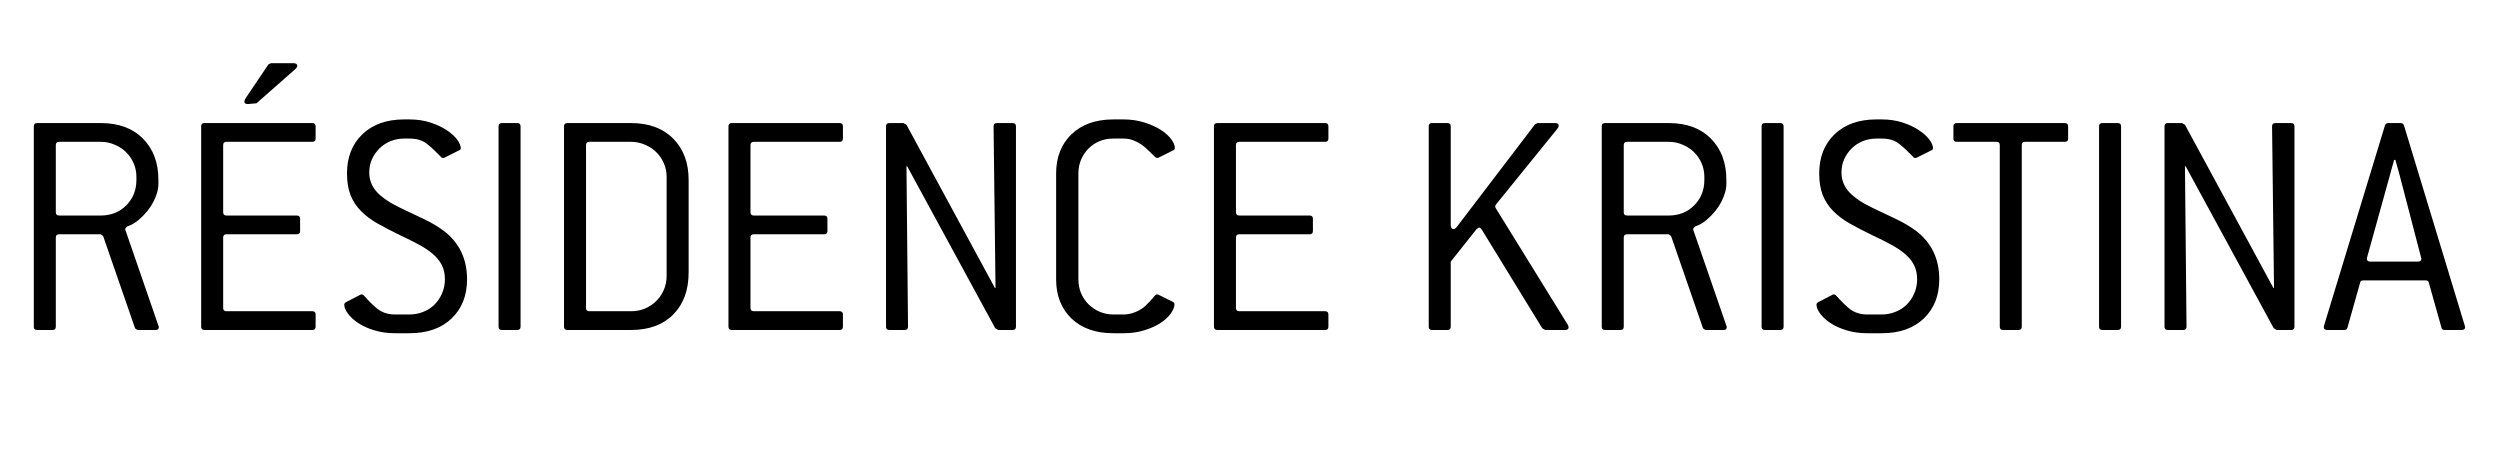
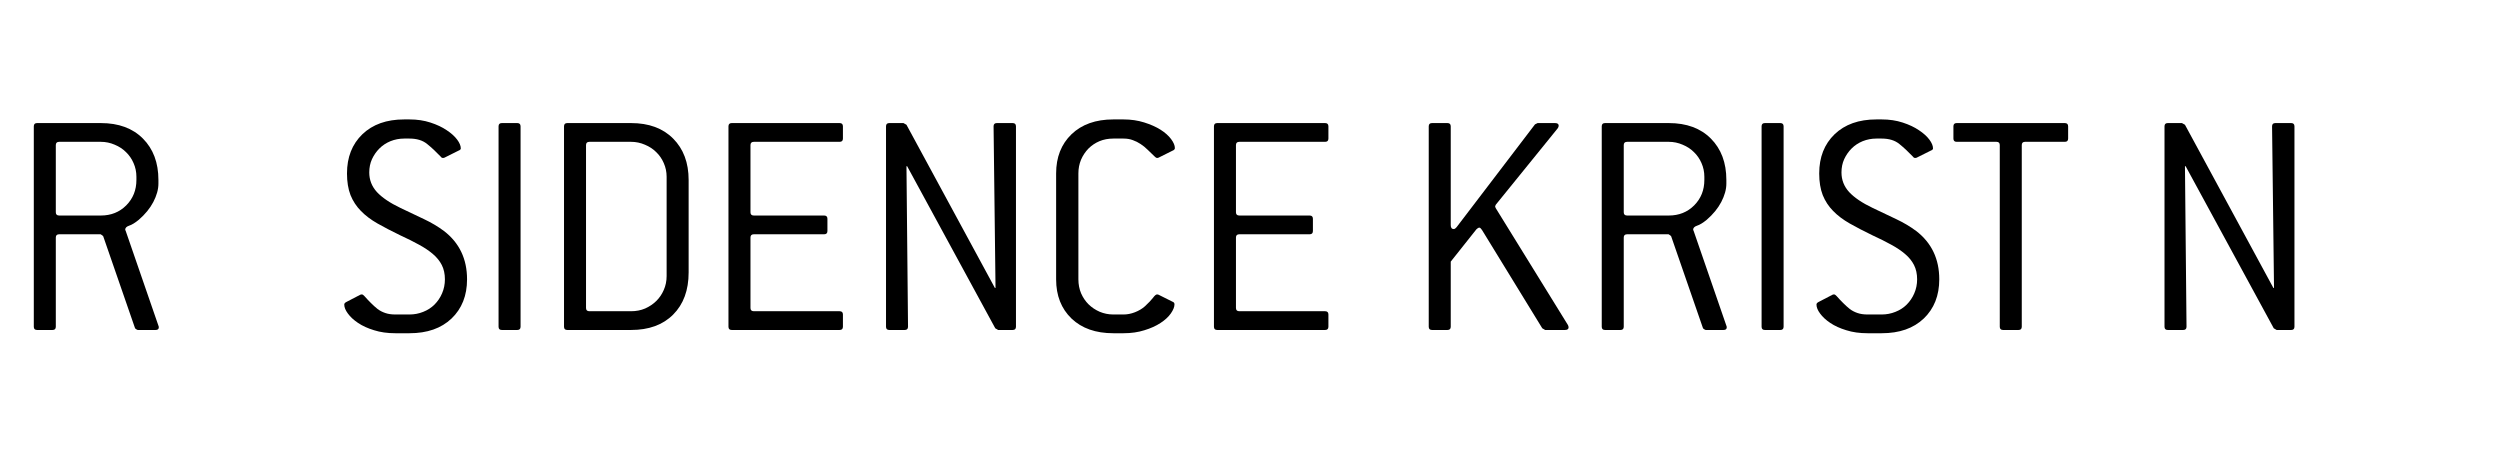
<svg xmlns="http://www.w3.org/2000/svg" width="400" zoomAndPan="magnify" viewBox="0 0 300 56.25" height="75" preserveAspectRatio="xMidYMid meet" version="1.0">
  <defs>
    <g />
  </defs>
  <g fill="#000" fill-opacity="1">
    <g transform="translate(0.822, 39.597)">
      <g>
        <path d="M 15.547 -18.391 C 15.547 -18.973 15.43 -19.52 15.203 -20.031 C 14.984 -20.539 14.68 -20.977 14.297 -21.344 C 13.922 -21.719 13.469 -22.016 12.938 -22.234 C 12.414 -22.461 11.863 -22.578 11.281 -22.578 L 6.281 -22.578 C 6.008 -22.578 5.875 -22.445 5.875 -22.188 L 5.875 -14.125 C 5.875 -13.863 6.008 -13.734 6.281 -13.734 L 11.281 -13.734 C 12.5 -13.734 13.516 -14.141 14.328 -14.953 C 15.141 -15.773 15.547 -16.789 15.547 -18 Z M 18.188 -0.516 C 18.219 -0.461 18.234 -0.395 18.234 -0.312 C 18.234 -0.102 18.102 0 17.844 0 L 15.703 0 C 15.492 -0.082 15.379 -0.176 15.359 -0.281 L 11.562 -11.25 C 11.508 -11.32 11.406 -11.398 11.25 -11.484 L 6.281 -11.484 C 6.008 -11.484 5.875 -11.352 5.875 -11.094 L 5.875 -0.391 C 5.875 -0.129 5.742 0 5.484 0 L 3.625 0 C 3.363 0 3.234 -0.129 3.234 -0.391 L 3.234 -24.438 C 3.234 -24.695 3.363 -24.828 3.625 -24.828 L 11.281 -24.828 C 13.414 -24.828 15.098 -24.207 16.328 -22.969 C 17.566 -21.727 18.188 -20.07 18.188 -18 L 18.188 -17.562 C 18.188 -16.875 17.984 -16.141 17.578 -15.359 C 17.172 -14.586 16.586 -13.875 15.828 -13.219 C 15.379 -12.852 14.992 -12.617 14.672 -12.516 C 14.359 -12.41 14.203 -12.25 14.203 -12.031 C 14.203 -12.008 14.207 -11.988 14.219 -11.969 C 14.238 -11.957 14.25 -11.941 14.25 -11.922 Z M 18.188 -0.516 " />
      </g>
    </g>
  </g>
  <g fill="#000" fill-opacity="1">
    <g transform="translate(20.952, 39.597)">
      <g>
-         <path d="M 16.922 -0.391 C 16.922 -0.129 16.789 0 16.531 0 L 3.578 0 C 3.316 0 3.188 -0.129 3.188 -0.391 L 3.188 -24.438 C 3.188 -24.695 3.316 -24.828 3.578 -24.828 L 16.531 -24.828 C 16.789 -24.828 16.922 -24.695 16.922 -24.438 L 16.922 -22.969 C 16.922 -22.707 16.789 -22.578 16.531 -22.578 L 6.234 -22.578 C 5.961 -22.578 5.828 -22.445 5.828 -22.188 L 5.828 -14.125 C 5.828 -13.863 5.961 -13.734 6.234 -13.734 L 14.672 -13.734 C 14.93 -13.734 15.062 -13.602 15.062 -13.344 L 15.062 -11.875 C 15.062 -11.613 14.93 -11.484 14.672 -11.484 L 6.234 -11.484 C 5.961 -11.484 5.828 -11.352 5.828 -11.094 L 5.828 -2.641 C 5.828 -2.379 5.961 -2.25 6.234 -2.25 L 16.531 -2.25 C 16.789 -2.25 16.922 -2.117 16.922 -1.859 Z M 9.828 -27.203 L 8.797 -27.109 C 8.516 -27.109 8.375 -27.203 8.375 -27.391 C 8.375 -27.492 8.41 -27.613 8.484 -27.75 L 11.25 -31.859 L 11.562 -32.016 L 14.25 -32.016 C 14.562 -32.016 14.719 -31.906 14.719 -31.688 C 14.719 -31.582 14.656 -31.469 14.531 -31.344 Z M 9.828 -27.203 " />
-       </g>
+         </g>
    </g>
  </g>
  <g fill="#000" fill-opacity="1">
    <g transform="translate(39.858, 39.597)">
      <g>
        <path d="M 8.641 -22.969 C 8.066 -22.969 7.52 -22.863 7 -22.656 C 6.488 -22.445 6.047 -22.156 5.672 -21.781 C 5.305 -21.414 5.008 -20.988 4.781 -20.5 C 4.562 -20.02 4.453 -19.488 4.453 -18.906 C 4.453 -18.008 4.758 -17.223 5.375 -16.547 C 6 -15.879 6.941 -15.242 8.203 -14.641 C 9.203 -14.172 10.145 -13.723 11.031 -13.297 C 11.914 -12.879 12.711 -12.406 13.422 -11.875 C 15.266 -10.457 16.188 -8.523 16.188 -6.078 C 16.188 -4.129 15.566 -2.562 14.328 -1.375 C 13.086 -0.195 11.406 0.391 9.281 0.391 L 7.578 0.391 C 6.629 0.391 5.781 0.27 5.031 0.031 C 4.281 -0.195 3.641 -0.488 3.109 -0.844 C 2.586 -1.195 2.18 -1.57 1.891 -1.969 C 1.598 -2.363 1.453 -2.723 1.453 -3.047 C 1.453 -3.172 1.535 -3.273 1.703 -3.359 L 3.359 -4.219 C 3.41 -4.25 3.473 -4.266 3.547 -4.266 C 3.629 -4.266 3.688 -4.242 3.719 -4.203 C 3.758 -4.16 3.812 -4.113 3.875 -4.062 C 4.133 -3.77 4.395 -3.492 4.656 -3.234 C 4.914 -2.973 5.18 -2.734 5.453 -2.516 C 5.734 -2.305 6.047 -2.145 6.391 -2.031 C 6.734 -1.914 7.129 -1.859 7.578 -1.859 L 9.281 -1.859 C 9.852 -1.859 10.398 -1.961 10.922 -2.172 C 11.453 -2.379 11.906 -2.672 12.281 -3.047 C 12.664 -3.43 12.969 -3.879 13.188 -4.391 C 13.414 -4.91 13.531 -5.473 13.531 -6.078 C 13.531 -6.734 13.406 -7.305 13.156 -7.797 C 12.906 -8.285 12.551 -8.723 12.094 -9.109 C 11.633 -9.504 11.078 -9.879 10.422 -10.234 C 9.766 -10.598 9.016 -10.973 8.172 -11.359 C 7.141 -11.859 6.227 -12.332 5.438 -12.781 C 4.656 -13.227 3.992 -13.727 3.453 -14.281 C 2.91 -14.832 2.492 -15.469 2.203 -16.188 C 1.922 -16.914 1.781 -17.781 1.781 -18.781 C 1.781 -20.727 2.395 -22.297 3.625 -23.484 C 4.863 -24.672 6.535 -25.266 8.641 -25.266 L 9.281 -25.266 C 10.195 -25.266 11.035 -25.141 11.797 -24.891 C 12.566 -24.641 13.219 -24.332 13.75 -23.969 C 14.289 -23.613 14.707 -23.238 15 -22.844 C 15.289 -22.457 15.438 -22.102 15.438 -21.781 C 15.438 -21.676 15.344 -21.586 15.156 -21.516 L 13.5 -20.688 C 13.445 -20.656 13.379 -20.641 13.297 -20.641 C 13.191 -20.641 13.102 -20.691 13.031 -20.797 C 12.477 -21.379 11.938 -21.883 11.406 -22.312 C 10.875 -22.75 10.164 -22.969 9.281 -22.969 Z M 8.641 -22.969 " />
      </g>
    </g>
  </g>
  <g fill="#000" fill-opacity="1">
    <g transform="translate(56.593, 39.597)">
      <g>
        <path d="M 5.875 -0.391 C 5.875 -0.129 5.742 0 5.484 0 L 3.625 0 C 3.363 0 3.234 -0.129 3.234 -0.391 L 3.234 -24.438 C 3.234 -24.695 3.363 -24.828 3.625 -24.828 L 5.484 -24.828 C 5.742 -24.828 5.875 -24.695 5.875 -24.438 Z M 5.875 -0.391 " />
      </g>
    </g>
  </g>
  <g fill="#000" fill-opacity="1">
    <g transform="translate(64.448, 39.597)">
      <g>
        <path d="M 15.547 -18.391 C 15.547 -18.973 15.43 -19.52 15.203 -20.031 C 14.984 -20.539 14.68 -20.977 14.297 -21.344 C 13.922 -21.719 13.469 -22.016 12.938 -22.234 C 12.414 -22.461 11.863 -22.578 11.281 -22.578 L 6.281 -22.578 C 6.008 -22.578 5.875 -22.445 5.875 -22.188 L 5.875 -2.641 C 5.875 -2.379 6.008 -2.25 6.281 -2.25 L 11.281 -2.25 C 11.895 -2.25 12.457 -2.359 12.969 -2.578 C 13.477 -2.805 13.922 -3.102 14.297 -3.469 C 14.68 -3.844 14.984 -4.285 15.203 -4.797 C 15.43 -5.305 15.547 -5.863 15.547 -6.469 Z M 18.188 -6.906 C 18.188 -4.77 17.566 -3.082 16.328 -1.844 C 15.098 -0.613 13.414 0 11.281 0 L 3.625 0 C 3.363 0 3.234 -0.129 3.234 -0.391 L 3.234 -24.438 C 3.234 -24.695 3.363 -24.828 3.625 -24.828 L 11.281 -24.828 C 13.414 -24.828 15.098 -24.207 16.328 -22.969 C 17.566 -21.727 18.188 -20.07 18.188 -18 Z M 18.188 -6.906 " />
      </g>
    </g>
  </g>
  <g fill="#000" fill-opacity="1">
    <g transform="translate(84.182, 39.597)">
      <g>
        <path d="M 16.969 -0.391 C 16.969 -0.129 16.836 0 16.578 0 L 3.625 0 C 3.363 0 3.234 -0.129 3.234 -0.391 L 3.234 -24.438 C 3.234 -24.695 3.363 -24.828 3.625 -24.828 L 16.578 -24.828 C 16.836 -24.828 16.969 -24.695 16.969 -24.438 L 16.969 -22.969 C 16.969 -22.707 16.836 -22.578 16.578 -22.578 L 6.281 -22.578 C 6.008 -22.578 5.875 -22.445 5.875 -22.188 L 5.875 -14.125 C 5.875 -13.863 6.008 -13.734 6.281 -13.734 L 14.719 -13.734 C 14.977 -13.734 15.109 -13.602 15.109 -13.344 L 15.109 -11.875 C 15.109 -11.613 14.977 -11.484 14.719 -11.484 L 6.281 -11.484 C 6.008 -11.484 5.875 -11.352 5.875 -11.094 L 5.875 -2.641 C 5.875 -2.379 6.008 -2.25 6.281 -2.25 L 16.578 -2.25 C 16.836 -2.25 16.969 -2.117 16.969 -1.859 Z M 16.969 -0.391 " />
      </g>
    </g>
  </g>
  <g fill="#000" fill-opacity="1">
    <g transform="translate(103.088, 39.597)">
      <g>
        <path d="M 18.828 -0.391 C 18.828 -0.129 18.695 0 18.438 0 L 16.688 0 L 16.344 -0.203 L 5.766 -19.656 L 5.688 -19.656 L 5.875 -0.391 C 5.875 -0.129 5.742 0 5.484 0 L 3.625 0 C 3.363 0 3.234 -0.129 3.234 -0.391 L 3.234 -24.438 C 3.234 -24.695 3.363 -24.828 3.625 -24.828 L 5.328 -24.828 L 5.688 -24.625 L 16.297 -5.047 L 16.375 -5.047 L 16.141 -24.438 C 16.141 -24.695 16.27 -24.828 16.531 -24.828 L 18.438 -24.828 C 18.695 -24.828 18.828 -24.695 18.828 -24.438 Z M 18.828 -0.391 " />
      </g>
    </g>
  </g>
  <g fill="#000" fill-opacity="1">
    <g transform="translate(124.126, 39.597)">
      <g>
        <path d="M 16.578 -3.391 C 16.734 -3.336 16.812 -3.234 16.812 -3.078 C 16.812 -2.766 16.664 -2.398 16.375 -1.984 C 16.094 -1.578 15.68 -1.195 15.141 -0.844 C 14.598 -0.488 13.953 -0.195 13.203 0.031 C 12.453 0.27 11.617 0.391 10.703 0.391 L 9.469 0.391 C 7.363 0.391 5.691 -0.195 4.453 -1.375 C 3.223 -2.562 2.609 -4.129 2.609 -6.078 L 2.609 -18.781 C 2.609 -20.727 3.223 -22.297 4.453 -23.484 C 5.691 -24.672 7.363 -25.266 9.469 -25.266 L 10.703 -25.266 C 11.586 -25.266 12.41 -25.145 13.172 -24.906 C 13.941 -24.664 14.598 -24.375 15.141 -24.031 C 15.68 -23.688 16.102 -23.312 16.406 -22.906 C 16.707 -22.5 16.859 -22.141 16.859 -21.828 C 16.859 -21.691 16.766 -21.586 16.578 -21.516 L 14.922 -20.688 C 14.867 -20.656 14.801 -20.641 14.719 -20.641 C 14.645 -20.641 14.555 -20.691 14.453 -20.797 C 14.16 -21.086 13.875 -21.363 13.594 -21.625 C 13.32 -21.895 13.039 -22.125 12.75 -22.312 C 12.457 -22.508 12.145 -22.664 11.812 -22.781 C 11.488 -22.906 11.117 -22.969 10.703 -22.969 L 9.469 -22.969 C 8.863 -22.969 8.312 -22.863 7.812 -22.656 C 7.312 -22.445 6.867 -22.148 6.484 -21.766 C 6.109 -21.379 5.812 -20.93 5.594 -20.422 C 5.383 -19.91 5.281 -19.363 5.281 -18.781 L 5.281 -6.078 C 5.281 -5.473 5.391 -4.91 5.609 -4.391 C 5.836 -3.879 6.133 -3.441 6.5 -3.078 C 6.875 -2.711 7.316 -2.414 7.828 -2.188 C 8.348 -1.969 8.895 -1.859 9.469 -1.859 L 10.703 -1.859 C 11.141 -1.859 11.594 -1.945 12.062 -2.125 C 12.539 -2.312 12.941 -2.551 13.266 -2.844 C 13.711 -3.258 14.035 -3.598 14.234 -3.859 C 14.43 -4.129 14.594 -4.266 14.719 -4.266 C 14.801 -4.266 14.867 -4.25 14.922 -4.219 Z M 16.578 -3.391 " />
      </g>
    </g>
  </g>
  <g fill="#000" fill-opacity="1">
    <g transform="translate(142.44, 39.597)">
      <g>
        <path d="M 16.969 -0.391 C 16.969 -0.129 16.836 0 16.578 0 L 3.625 0 C 3.363 0 3.234 -0.129 3.234 -0.391 L 3.234 -24.438 C 3.234 -24.695 3.363 -24.828 3.625 -24.828 L 16.578 -24.828 C 16.836 -24.828 16.969 -24.695 16.969 -24.438 L 16.969 -22.969 C 16.969 -22.707 16.836 -22.578 16.578 -22.578 L 6.281 -22.578 C 6.008 -22.578 5.875 -22.445 5.875 -22.188 L 5.875 -14.125 C 5.875 -13.863 6.008 -13.734 6.281 -13.734 L 14.719 -13.734 C 14.977 -13.734 15.109 -13.602 15.109 -13.344 L 15.109 -11.875 C 15.109 -11.613 14.977 -11.484 14.719 -11.484 L 6.281 -11.484 C 6.008 -11.484 5.875 -11.352 5.875 -11.094 L 5.875 -2.641 C 5.875 -2.379 6.008 -2.25 6.281 -2.25 L 16.578 -2.25 C 16.836 -2.25 16.969 -2.117 16.969 -1.859 Z M 16.969 -0.391 " />
      </g>
    </g>
  </g>
  <g fill="#000" fill-opacity="1">
    <g transform="translate(161.346, 39.597)">
      <g />
    </g>
  </g>
  <g fill="#000" fill-opacity="1">
    <g transform="translate(168.214, 39.597)">
      <g>
        <path d="M 19.938 -0.594 C 19.988 -0.488 20.016 -0.395 20.016 -0.312 C 20.016 -0.102 19.867 0 19.578 0 L 17.203 0 L 16.859 -0.203 L 9.625 -12 C 9.5 -12.188 9.395 -12.281 9.312 -12.281 C 9.207 -12.281 9.086 -12.211 8.953 -12.078 L 5.875 -8.203 L 5.875 -0.391 C 5.875 -0.129 5.742 0 5.484 0 L 3.625 0 C 3.363 0 3.234 -0.129 3.234 -0.391 L 3.234 -24.438 C 3.234 -24.695 3.363 -24.828 3.625 -24.828 L 5.484 -24.828 C 5.742 -24.828 5.875 -24.695 5.875 -24.438 L 5.875 -12.594 C 5.875 -12.27 5.992 -12.109 6.234 -12.109 C 6.336 -12.109 6.457 -12.191 6.594 -12.359 L 15.984 -24.672 L 16.297 -24.828 L 18.391 -24.828 C 18.68 -24.828 18.828 -24.723 18.828 -24.516 C 18.828 -24.41 18.785 -24.301 18.703 -24.188 L 11.281 -15.031 C 11.227 -14.926 11.203 -14.863 11.203 -14.844 C 11.203 -14.789 11.227 -14.711 11.281 -14.609 Z M 19.938 -0.594 " />
      </g>
    </g>
  </g>
  <g fill="#000" fill-opacity="1">
    <g transform="translate(188.975, 39.597)">
      <g>
        <path d="M 15.547 -18.391 C 15.547 -18.973 15.43 -19.52 15.203 -20.031 C 14.984 -20.539 14.68 -20.977 14.297 -21.344 C 13.922 -21.719 13.469 -22.016 12.938 -22.234 C 12.414 -22.461 11.863 -22.578 11.281 -22.578 L 6.281 -22.578 C 6.008 -22.578 5.875 -22.445 5.875 -22.188 L 5.875 -14.125 C 5.875 -13.863 6.008 -13.734 6.281 -13.734 L 11.281 -13.734 C 12.5 -13.734 13.516 -14.141 14.328 -14.953 C 15.141 -15.773 15.547 -16.789 15.547 -18 Z M 18.188 -0.516 C 18.219 -0.461 18.234 -0.395 18.234 -0.312 C 18.234 -0.102 18.102 0 17.844 0 L 15.703 0 C 15.492 -0.082 15.379 -0.176 15.359 -0.281 L 11.562 -11.25 C 11.508 -11.32 11.406 -11.398 11.25 -11.484 L 6.281 -11.484 C 6.008 -11.484 5.875 -11.352 5.875 -11.094 L 5.875 -0.391 C 5.875 -0.129 5.742 0 5.484 0 L 3.625 0 C 3.363 0 3.234 -0.129 3.234 -0.391 L 3.234 -24.438 C 3.234 -24.695 3.363 -24.828 3.625 -24.828 L 11.281 -24.828 C 13.414 -24.828 15.098 -24.207 16.328 -22.969 C 17.566 -21.727 18.188 -20.07 18.188 -18 L 18.188 -17.562 C 18.188 -16.875 17.984 -16.141 17.578 -15.359 C 17.172 -14.586 16.586 -13.875 15.828 -13.219 C 15.379 -12.852 14.992 -12.617 14.672 -12.516 C 14.359 -12.41 14.203 -12.25 14.203 -12.031 C 14.203 -12.008 14.207 -11.988 14.219 -11.969 C 14.238 -11.957 14.25 -11.941 14.25 -11.922 Z M 18.188 -0.516 " />
      </g>
    </g>
  </g>
  <g fill="#000" fill-opacity="1">
    <g transform="translate(208.157, 39.597)">
      <g>
        <path d="M 5.875 -0.391 C 5.875 -0.129 5.742 0 5.484 0 L 3.625 0 C 3.363 0 3.234 -0.129 3.234 -0.391 L 3.234 -24.438 C 3.234 -24.695 3.363 -24.828 3.625 -24.828 L 5.484 -24.828 C 5.742 -24.828 5.875 -24.695 5.875 -24.438 Z M 5.875 -0.391 " />
      </g>
    </g>
  </g>
  <g fill="#000" fill-opacity="1">
    <g transform="translate(216.524, 39.597)">
      <g>
        <path d="M 8.641 -22.969 C 8.066 -22.969 7.52 -22.863 7 -22.656 C 6.488 -22.445 6.047 -22.156 5.672 -21.781 C 5.305 -21.414 5.008 -20.988 4.781 -20.5 C 4.562 -20.02 4.453 -19.488 4.453 -18.906 C 4.453 -18.008 4.758 -17.223 5.375 -16.547 C 6 -15.879 6.941 -15.242 8.203 -14.641 C 9.203 -14.172 10.145 -13.723 11.031 -13.297 C 11.914 -12.879 12.711 -12.406 13.422 -11.875 C 15.266 -10.457 16.188 -8.523 16.188 -6.078 C 16.188 -4.129 15.566 -2.562 14.328 -1.375 C 13.086 -0.195 11.406 0.391 9.281 0.391 L 7.578 0.391 C 6.629 0.391 5.781 0.27 5.031 0.031 C 4.281 -0.195 3.641 -0.488 3.109 -0.844 C 2.586 -1.195 2.18 -1.57 1.891 -1.969 C 1.598 -2.363 1.453 -2.723 1.453 -3.047 C 1.453 -3.172 1.535 -3.273 1.703 -3.359 L 3.359 -4.219 C 3.41 -4.25 3.473 -4.266 3.547 -4.266 C 3.629 -4.266 3.688 -4.242 3.719 -4.203 C 3.758 -4.16 3.812 -4.113 3.875 -4.062 C 4.133 -3.77 4.395 -3.492 4.656 -3.234 C 4.914 -2.973 5.18 -2.734 5.453 -2.516 C 5.734 -2.305 6.047 -2.145 6.391 -2.031 C 6.734 -1.914 7.129 -1.859 7.578 -1.859 L 9.281 -1.859 C 9.852 -1.859 10.398 -1.961 10.922 -2.172 C 11.453 -2.379 11.906 -2.672 12.281 -3.047 C 12.664 -3.43 12.969 -3.879 13.188 -4.391 C 13.414 -4.91 13.531 -5.473 13.531 -6.078 C 13.531 -6.734 13.406 -7.305 13.156 -7.797 C 12.906 -8.285 12.551 -8.723 12.094 -9.109 C 11.633 -9.504 11.078 -9.879 10.422 -10.234 C 9.766 -10.598 9.016 -10.973 8.172 -11.359 C 7.141 -11.859 6.227 -12.332 5.438 -12.781 C 4.656 -13.227 3.992 -13.727 3.453 -14.281 C 2.91 -14.832 2.492 -15.469 2.203 -16.188 C 1.922 -16.914 1.781 -17.781 1.781 -18.781 C 1.781 -20.727 2.395 -22.297 3.625 -23.484 C 4.863 -24.672 6.535 -25.266 8.641 -25.266 L 9.281 -25.266 C 10.195 -25.266 11.035 -25.141 11.797 -24.891 C 12.566 -24.641 13.219 -24.332 13.75 -23.969 C 14.289 -23.613 14.707 -23.238 15 -22.844 C 15.289 -22.457 15.438 -22.102 15.438 -21.781 C 15.438 -21.676 15.344 -21.586 15.156 -21.516 L 13.5 -20.688 C 13.445 -20.656 13.379 -20.641 13.297 -20.641 C 13.191 -20.641 13.102 -20.691 13.031 -20.797 C 12.477 -21.379 11.938 -21.883 11.406 -22.312 C 10.875 -22.75 10.164 -22.969 9.281 -22.969 Z M 8.641 -22.969 " />
      </g>
    </g>
  </g>
  <g fill="#000" fill-opacity="1">
    <g transform="translate(233.457, 39.597)">
      <g>
        <path d="M 14.719 -22.969 C 14.719 -22.707 14.586 -22.578 14.328 -22.578 L 9.547 -22.578 C 9.285 -22.578 9.156 -22.445 9.156 -22.188 L 9.156 -0.391 C 9.156 -0.129 9.023 0 8.766 0 L 6.906 0 C 6.645 0 6.516 -0.129 6.516 -0.391 L 6.516 -22.188 C 6.516 -22.445 6.383 -22.578 6.125 -22.578 L 1.344 -22.578 C 1.082 -22.578 0.953 -22.707 0.953 -22.969 L 0.953 -24.438 C 0.953 -24.695 1.082 -24.828 1.344 -24.828 L 14.328 -24.828 C 14.586 -24.828 14.719 -24.695 14.719 -24.438 Z M 14.719 -22.969 " />
      </g>
    </g>
  </g>
  <g fill="#000" fill-opacity="1">
    <g transform="translate(248.653, 39.597)">
      <g>
-         <path d="M 5.875 -0.391 C 5.875 -0.129 5.742 0 5.484 0 L 3.625 0 C 3.363 0 3.234 -0.129 3.234 -0.391 L 3.234 -24.438 C 3.234 -24.695 3.363 -24.828 3.625 -24.828 L 5.484 -24.828 C 5.742 -24.828 5.875 -24.695 5.875 -24.438 Z M 5.875 -0.391 " />
-       </g>
+         </g>
    </g>
  </g>
  <g fill="#000" fill-opacity="1">
    <g transform="translate(256.507, 39.597)">
      <g>
        <path d="M 18.828 -0.391 C 18.828 -0.129 18.695 0 18.438 0 L 16.688 0 L 16.344 -0.203 L 5.766 -19.656 L 5.688 -19.656 L 5.875 -0.391 C 5.875 -0.129 5.742 0 5.484 0 L 3.625 0 C 3.363 0 3.234 -0.129 3.234 -0.391 L 3.234 -24.438 C 3.234 -24.695 3.363 -24.828 3.625 -24.828 L 5.328 -24.828 L 5.688 -24.625 L 16.297 -5.047 L 16.375 -5.047 L 16.141 -24.438 C 16.141 -24.695 16.27 -24.828 16.531 -24.828 L 18.438 -24.828 C 18.695 -24.828 18.828 -24.695 18.828 -24.438 Z M 18.828 -0.391 " />
      </g>
    </g>
  </g>
  <g fill="#000" fill-opacity="1">
    <g transform="translate(278.492, 39.597)">
      <g>
-         <path d="M 9.391 -18.859 C 9.367 -18.941 9.32 -19.109 9.25 -19.359 C 9.188 -19.609 9.086 -19.957 8.953 -20.406 L 8.797 -20.406 C 8.723 -20.094 8.645 -19.812 8.562 -19.562 C 8.488 -19.312 8.426 -19.078 8.375 -18.859 L 5.562 -8.719 C 5.562 -8.664 5.555 -8.633 5.547 -8.625 C 5.535 -8.613 5.531 -8.594 5.531 -8.562 C 5.531 -8.32 5.672 -8.203 5.953 -8.203 L 11.641 -8.203 C 11.93 -8.203 12.078 -8.32 12.078 -8.562 C 12.078 -8.594 12.066 -8.617 12.047 -8.641 C 12.035 -8.672 12.031 -8.695 12.031 -8.719 Z M 17.281 -0.516 C 17.281 -0.461 17.285 -0.426 17.297 -0.406 C 17.316 -0.395 17.328 -0.379 17.328 -0.359 C 17.328 -0.117 17.18 0 16.891 0 L 14.875 0 C 14.645 0 14.516 -0.094 14.484 -0.281 L 12.953 -5.719 C 12.922 -5.875 12.785 -5.953 12.547 -5.953 L 5.125 -5.953 C 4.895 -5.953 4.766 -5.875 4.734 -5.719 L 3.203 -0.281 C 3.172 -0.094 3.035 0 2.797 0 L 0.797 0 C 0.504 0 0.359 -0.117 0.359 -0.359 C 0.359 -0.379 0.363 -0.395 0.375 -0.406 C 0.383 -0.426 0.391 -0.461 0.391 -0.516 L 7.703 -24.547 C 7.773 -24.734 7.906 -24.828 8.094 -24.828 L 9.594 -24.828 C 9.781 -24.828 9.91 -24.734 9.984 -24.547 Z M 17.281 -0.516 " />
-       </g>
+         </g>
    </g>
  </g>
</svg>